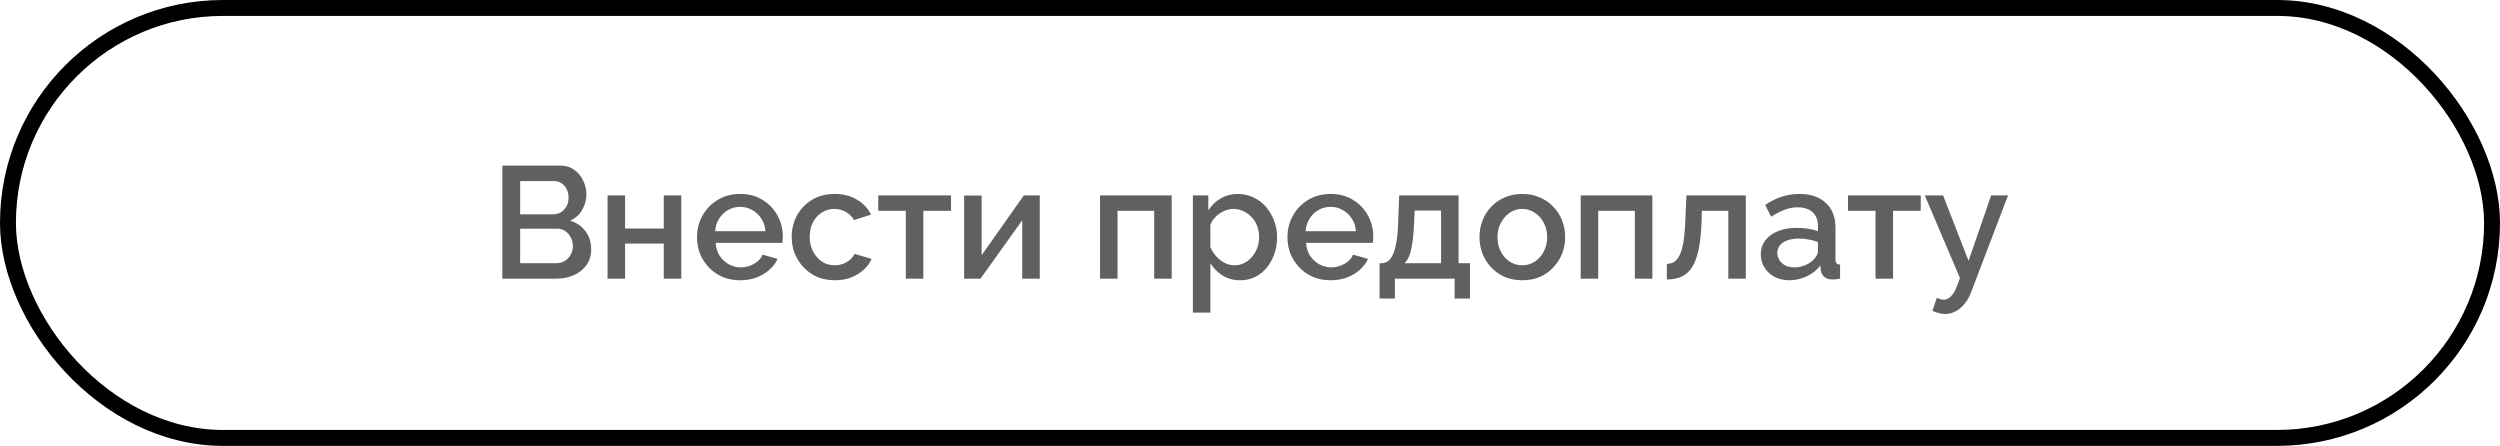
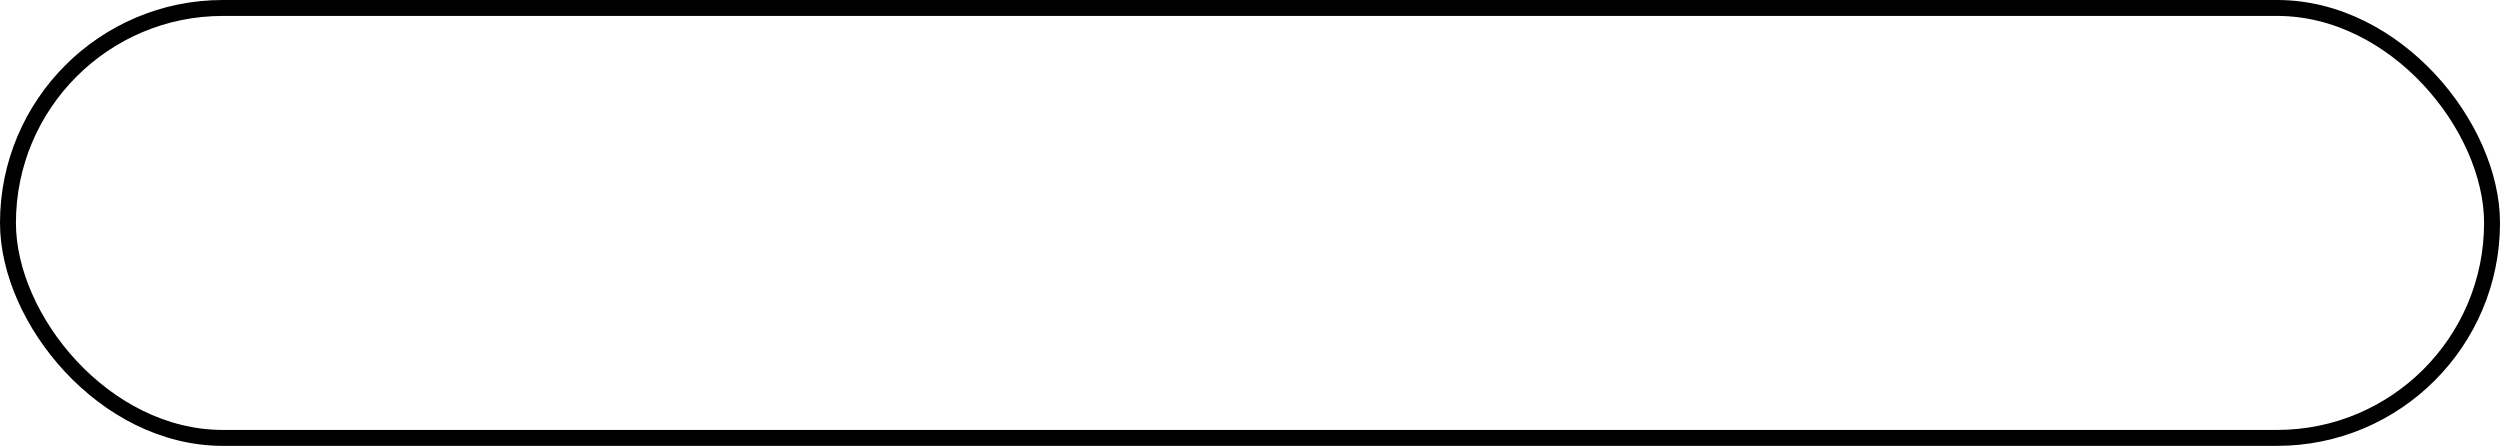
<svg xmlns="http://www.w3.org/2000/svg" width="314" height="56" viewBox="0 0 314 56" fill="none">
  <rect x="1" y="1" width="312" height="54" rx="27" stroke="black" stroke-width="2" />
-   <path d="M74.252 31.34C74.252 32.1 74.052 32.753 73.652 33.3C73.266 33.847 72.739 34.267 72.072 34.56C71.406 34.853 70.672 35 69.872 35H63.092V20.8H70.412C71.079 20.8 71.652 20.98 72.132 21.34C72.626 21.687 72.999 22.14 73.252 22.7C73.519 23.247 73.652 23.82 73.652 24.42C73.652 25.113 73.472 25.767 73.112 26.38C72.766 26.98 72.266 27.427 71.612 27.72C72.425 27.96 73.066 28.4 73.532 29.04C74.012 29.667 74.252 30.433 74.252 31.34ZM71.952 30.92C71.952 30.52 71.865 30.16 71.692 29.84C71.532 29.507 71.305 29.24 71.012 29.04C70.732 28.827 70.399 28.72 70.012 28.72H65.332V33.06H69.872C70.272 33.06 70.626 32.967 70.932 32.78C71.252 32.58 71.499 32.32 71.672 32C71.859 31.667 71.952 31.307 71.952 30.92ZM65.332 22.74V26.92H69.452C69.826 26.92 70.159 26.833 70.452 26.66C70.746 26.473 70.979 26.227 71.152 25.92C71.326 25.6 71.412 25.24 71.412 24.84C71.412 24.427 71.332 24.067 71.172 23.76C71.012 23.44 70.792 23.193 70.512 23.02C70.246 22.833 69.932 22.74 69.572 22.74H65.332ZM76.308 35V24.54H78.508V28.7H83.368V24.54H85.568V35H83.368V30.6H78.508V35H76.308ZM92.962 35.2C92.149 35.2 91.409 35.06 90.742 34.78C90.089 34.487 89.522 34.093 89.042 33.6C88.562 33.093 88.189 32.52 87.922 31.88C87.669 31.227 87.542 30.533 87.542 29.8C87.542 28.813 87.769 27.913 88.222 27.1C88.676 26.273 89.309 25.613 90.122 25.12C90.936 24.613 91.889 24.36 92.982 24.36C94.076 24.36 95.016 24.613 95.802 25.12C96.602 25.613 97.222 26.267 97.662 27.08C98.102 27.893 98.322 28.767 98.322 29.7C98.322 29.86 98.316 30.013 98.302 30.16C98.289 30.293 98.276 30.407 98.262 30.5H89.882C89.922 31.113 90.089 31.653 90.382 32.12C90.689 32.573 91.076 32.933 91.542 33.2C92.009 33.453 92.509 33.58 93.042 33.58C93.629 33.58 94.182 33.433 94.702 33.14C95.236 32.847 95.596 32.46 95.782 31.98L97.662 32.52C97.436 33.027 97.089 33.487 96.622 33.9C96.169 34.3 95.629 34.62 95.002 34.86C94.376 35.087 93.696 35.2 92.962 35.2ZM89.822 29.04H96.142C96.102 28.44 95.929 27.913 95.622 27.46C95.329 26.993 94.949 26.633 94.482 26.38C94.029 26.113 93.522 25.98 92.962 25.98C92.416 25.98 91.909 26.113 91.442 26.38C90.989 26.633 90.616 26.993 90.322 27.46C90.029 27.913 89.862 28.44 89.822 29.04ZM104.857 35.2C104.044 35.2 103.304 35.06 102.637 34.78C101.984 34.487 101.417 34.087 100.937 33.58C100.457 33.073 100.084 32.493 99.817 31.84C99.564 31.187 99.437 30.493 99.437 29.76C99.437 28.773 99.657 27.873 100.097 27.06C100.55 26.247 101.177 25.593 101.977 25.1C102.79 24.607 103.75 24.36 104.857 24.36C105.924 24.36 106.85 24.6 107.637 25.08C108.437 25.547 109.024 26.173 109.397 26.96L107.257 27.64C107.017 27.2 106.677 26.86 106.237 26.62C105.81 26.367 105.337 26.24 104.817 26.24C104.23 26.24 103.697 26.393 103.217 26.7C102.75 26.993 102.377 27.407 102.097 27.94C101.83 28.46 101.697 29.067 101.697 29.76C101.697 30.427 101.837 31.033 102.117 31.58C102.397 32.113 102.77 32.54 103.237 32.86C103.717 33.167 104.25 33.32 104.837 33.32C105.197 33.32 105.544 33.26 105.877 33.14C106.224 33.007 106.524 32.833 106.777 32.62C107.03 32.393 107.21 32.147 107.317 31.88L109.477 32.52C109.25 33.04 108.91 33.5 108.457 33.9C108.017 34.3 107.49 34.62 106.877 34.86C106.277 35.087 105.604 35.2 104.857 35.2ZM113.769 35V26.48H110.309V24.54H119.449V26.48H115.969V35H113.769ZM121.093 35V24.56H123.293V32.06L128.593 24.54H130.593V35H128.393V27.66L123.153 35H121.093ZM138.164 35V24.54H147.164V35H144.964V26.48H140.364V35H138.164ZM155.764 35.2C154.924 35.2 154.184 35 153.544 34.6C152.904 34.2 152.397 33.68 152.024 33.04V39.26H149.824V24.54H151.764V26.42C152.164 25.793 152.684 25.293 153.324 24.92C153.964 24.547 154.677 24.36 155.464 24.36C156.184 24.36 156.844 24.507 157.444 24.8C158.044 25.08 158.564 25.473 159.004 25.98C159.444 26.487 159.784 27.067 160.024 27.72C160.277 28.36 160.404 29.04 160.404 29.76C160.404 30.76 160.204 31.673 159.804 32.5C159.417 33.327 158.871 33.987 158.164 34.48C157.471 34.96 156.671 35.2 155.764 35.2ZM155.044 33.32C155.511 33.32 155.931 33.22 156.304 33.02C156.691 32.82 157.017 32.553 157.284 32.22C157.564 31.887 157.777 31.507 157.924 31.08C158.071 30.653 158.144 30.213 158.144 29.76C158.144 29.28 158.064 28.827 157.904 28.4C157.744 27.973 157.511 27.6 157.204 27.28C156.911 26.96 156.564 26.707 156.164 26.52C155.777 26.333 155.351 26.24 154.884 26.24C154.604 26.24 154.311 26.293 154.004 26.4C153.697 26.507 153.411 26.653 153.144 26.84C152.877 27.027 152.644 27.247 152.444 27.5C152.244 27.753 152.104 28.02 152.024 28.3V31.04C152.211 31.467 152.457 31.853 152.764 32.2C153.071 32.533 153.424 32.807 153.824 33.02C154.224 33.22 154.631 33.32 155.044 33.32ZM167.123 35.2C166.309 35.2 165.569 35.06 164.903 34.78C164.249 34.487 163.683 34.093 163.203 33.6C162.723 33.093 162.349 32.52 162.083 31.88C161.829 31.227 161.703 30.533 161.703 29.8C161.703 28.813 161.929 27.913 162.382 27.1C162.836 26.273 163.469 25.613 164.283 25.12C165.096 24.613 166.049 24.36 167.143 24.36C168.236 24.36 169.176 24.613 169.963 25.12C170.763 25.613 171.383 26.267 171.823 27.08C172.263 27.893 172.483 28.767 172.483 29.7C172.483 29.86 172.476 30.013 172.463 30.16C172.449 30.293 172.436 30.407 172.423 30.5H164.043C164.083 31.113 164.249 31.653 164.543 32.12C164.849 32.573 165.236 32.933 165.703 33.2C166.169 33.453 166.669 33.58 167.203 33.58C167.789 33.58 168.343 33.433 168.863 33.14C169.396 32.847 169.756 32.46 169.943 31.98L171.823 32.52C171.596 33.027 171.249 33.487 170.783 33.9C170.329 34.3 169.789 34.62 169.163 34.86C168.536 35.087 167.856 35.2 167.123 35.2ZM163.983 29.04H170.303C170.263 28.44 170.089 27.913 169.783 27.46C169.489 26.993 169.109 26.633 168.643 26.38C168.189 26.113 167.683 25.98 167.123 25.98C166.576 25.98 166.069 26.113 165.603 26.38C165.149 26.633 164.776 26.993 164.483 27.46C164.189 27.913 164.023 28.44 163.983 29.04ZM173.277 37.5V33.06H173.517C173.797 33.06 174.057 32.98 174.297 32.82C174.537 32.66 174.75 32.387 174.937 32C175.124 31.6 175.277 31.053 175.397 30.36C175.517 29.653 175.59 28.767 175.617 27.7L175.737 24.54H183.197V33.06H184.637V37.5H182.697V35H175.197V37.5H173.277ZM176.417 33.06H180.997V26.44H177.677L177.617 27.9C177.577 28.913 177.504 29.767 177.397 30.46C177.304 31.153 177.17 31.707 176.997 32.12C176.837 32.533 176.644 32.847 176.417 33.06ZM191.204 35.2C190.377 35.2 189.637 35.06 188.984 34.78C188.33 34.487 187.764 34.087 187.284 33.58C186.817 33.073 186.457 32.5 186.204 31.86C185.95 31.207 185.824 30.513 185.824 29.78C185.824 29.047 185.95 28.353 186.204 27.7C186.457 27.047 186.817 26.473 187.284 25.98C187.764 25.473 188.33 25.08 188.984 24.8C189.65 24.507 190.39 24.36 191.204 24.36C192.017 24.36 192.75 24.507 193.404 24.8C194.07 25.08 194.637 25.473 195.104 25.98C195.584 26.473 195.95 27.047 196.204 27.7C196.457 28.353 196.584 29.047 196.584 29.78C196.584 30.513 196.457 31.207 196.204 31.86C195.95 32.5 195.584 33.073 195.104 33.58C194.637 34.087 194.07 34.487 193.404 34.78C192.75 35.06 192.017 35.2 191.204 35.2ZM188.084 29.8C188.084 30.467 188.224 31.067 188.504 31.6C188.784 32.133 189.157 32.553 189.624 32.86C190.09 33.167 190.617 33.32 191.204 33.32C191.777 33.32 192.297 33.167 192.764 32.86C193.244 32.54 193.624 32.113 193.904 31.58C194.184 31.033 194.324 30.433 194.324 29.78C194.324 29.113 194.184 28.513 193.904 27.98C193.624 27.447 193.244 27.027 192.764 26.72C192.297 26.4 191.777 26.24 191.204 26.24C190.617 26.24 190.09 26.4 189.624 26.72C189.157 27.04 188.784 27.467 188.504 28C188.224 28.52 188.084 29.12 188.084 29.8ZM198.535 35V24.54H207.535V35H205.335V26.48H200.735V35H198.535ZM209.355 35.1V33.14C209.688 33.14 209.988 33.06 210.255 32.9C210.522 32.727 210.755 32.447 210.955 32.06C211.155 31.66 211.315 31.107 211.435 30.4C211.555 29.693 211.635 28.793 211.675 27.7L211.815 24.54H219.275V35H217.075V26.48H213.755L213.715 27.9C213.662 29.3 213.535 30.467 213.335 31.4C213.135 32.32 212.855 33.053 212.495 33.6C212.148 34.133 211.708 34.52 211.175 34.76C210.655 34.987 210.048 35.1 209.355 35.1ZM221.154 31.94C221.154 31.273 221.34 30.693 221.714 30.2C222.1 29.693 222.627 29.307 223.294 29.04C223.96 28.76 224.734 28.62 225.614 28.62C226.08 28.62 226.554 28.653 227.034 28.72C227.527 28.787 227.96 28.893 228.334 29.04V28.38C228.334 27.647 228.114 27.073 227.674 26.66C227.234 26.247 226.6 26.04 225.774 26.04C225.187 26.04 224.634 26.147 224.114 26.36C223.594 26.56 223.04 26.847 222.454 27.22L221.714 25.74C222.407 25.273 223.1 24.927 223.794 24.7C224.5 24.473 225.24 24.36 226.014 24.36C227.414 24.36 228.514 24.733 229.314 25.48C230.127 26.213 230.534 27.26 230.534 28.62V32.52C230.534 32.773 230.574 32.953 230.654 33.06C230.747 33.167 230.9 33.227 231.114 33.24V35C230.914 35.04 230.734 35.067 230.574 35.08C230.414 35.093 230.28 35.1 230.174 35.1C229.707 35.1 229.354 34.987 229.114 34.76C228.874 34.533 228.734 34.267 228.694 33.96L228.634 33.36C228.18 33.947 227.6 34.4 226.894 34.72C226.187 35.04 225.474 35.2 224.754 35.2C224.06 35.2 223.44 35.06 222.894 34.78C222.347 34.487 221.92 34.093 221.614 33.6C221.307 33.107 221.154 32.553 221.154 31.94ZM227.814 32.58C227.974 32.407 228.1 32.233 228.194 32.06C228.287 31.887 228.334 31.733 228.334 31.6V30.4C227.96 30.253 227.567 30.147 227.154 30.08C226.74 30 226.334 29.96 225.934 29.96C225.134 29.96 224.48 30.12 223.974 30.44C223.48 30.76 223.234 31.2 223.234 31.76C223.234 32.067 223.314 32.36 223.474 32.64C223.647 32.92 223.887 33.147 224.194 33.32C224.514 33.493 224.907 33.58 225.374 33.58C225.854 33.58 226.314 33.487 226.754 33.3C227.194 33.113 227.547 32.873 227.814 32.58ZM235.566 35V26.48H232.106V24.54H241.246V26.48H237.766V35H235.566ZM244.31 39.44C244.07 39.44 243.817 39.407 243.55 39.34C243.284 39.273 243.004 39.173 242.71 39.04L243.27 37.4C243.43 37.48 243.584 37.54 243.73 37.58C243.877 37.62 244.01 37.64 244.13 37.64C244.464 37.64 244.764 37.5 245.03 37.22C245.31 36.953 245.557 36.547 245.77 36L246.17 34.92L241.75 24.54H244.05L247.25 32.76L250.09 24.54H252.21L247.61 36.6C247.384 37.227 247.097 37.747 246.75 38.16C246.417 38.573 246.044 38.887 245.63 39.1C245.217 39.327 244.777 39.44 244.31 39.44Z" fill="#606060" />
</svg>